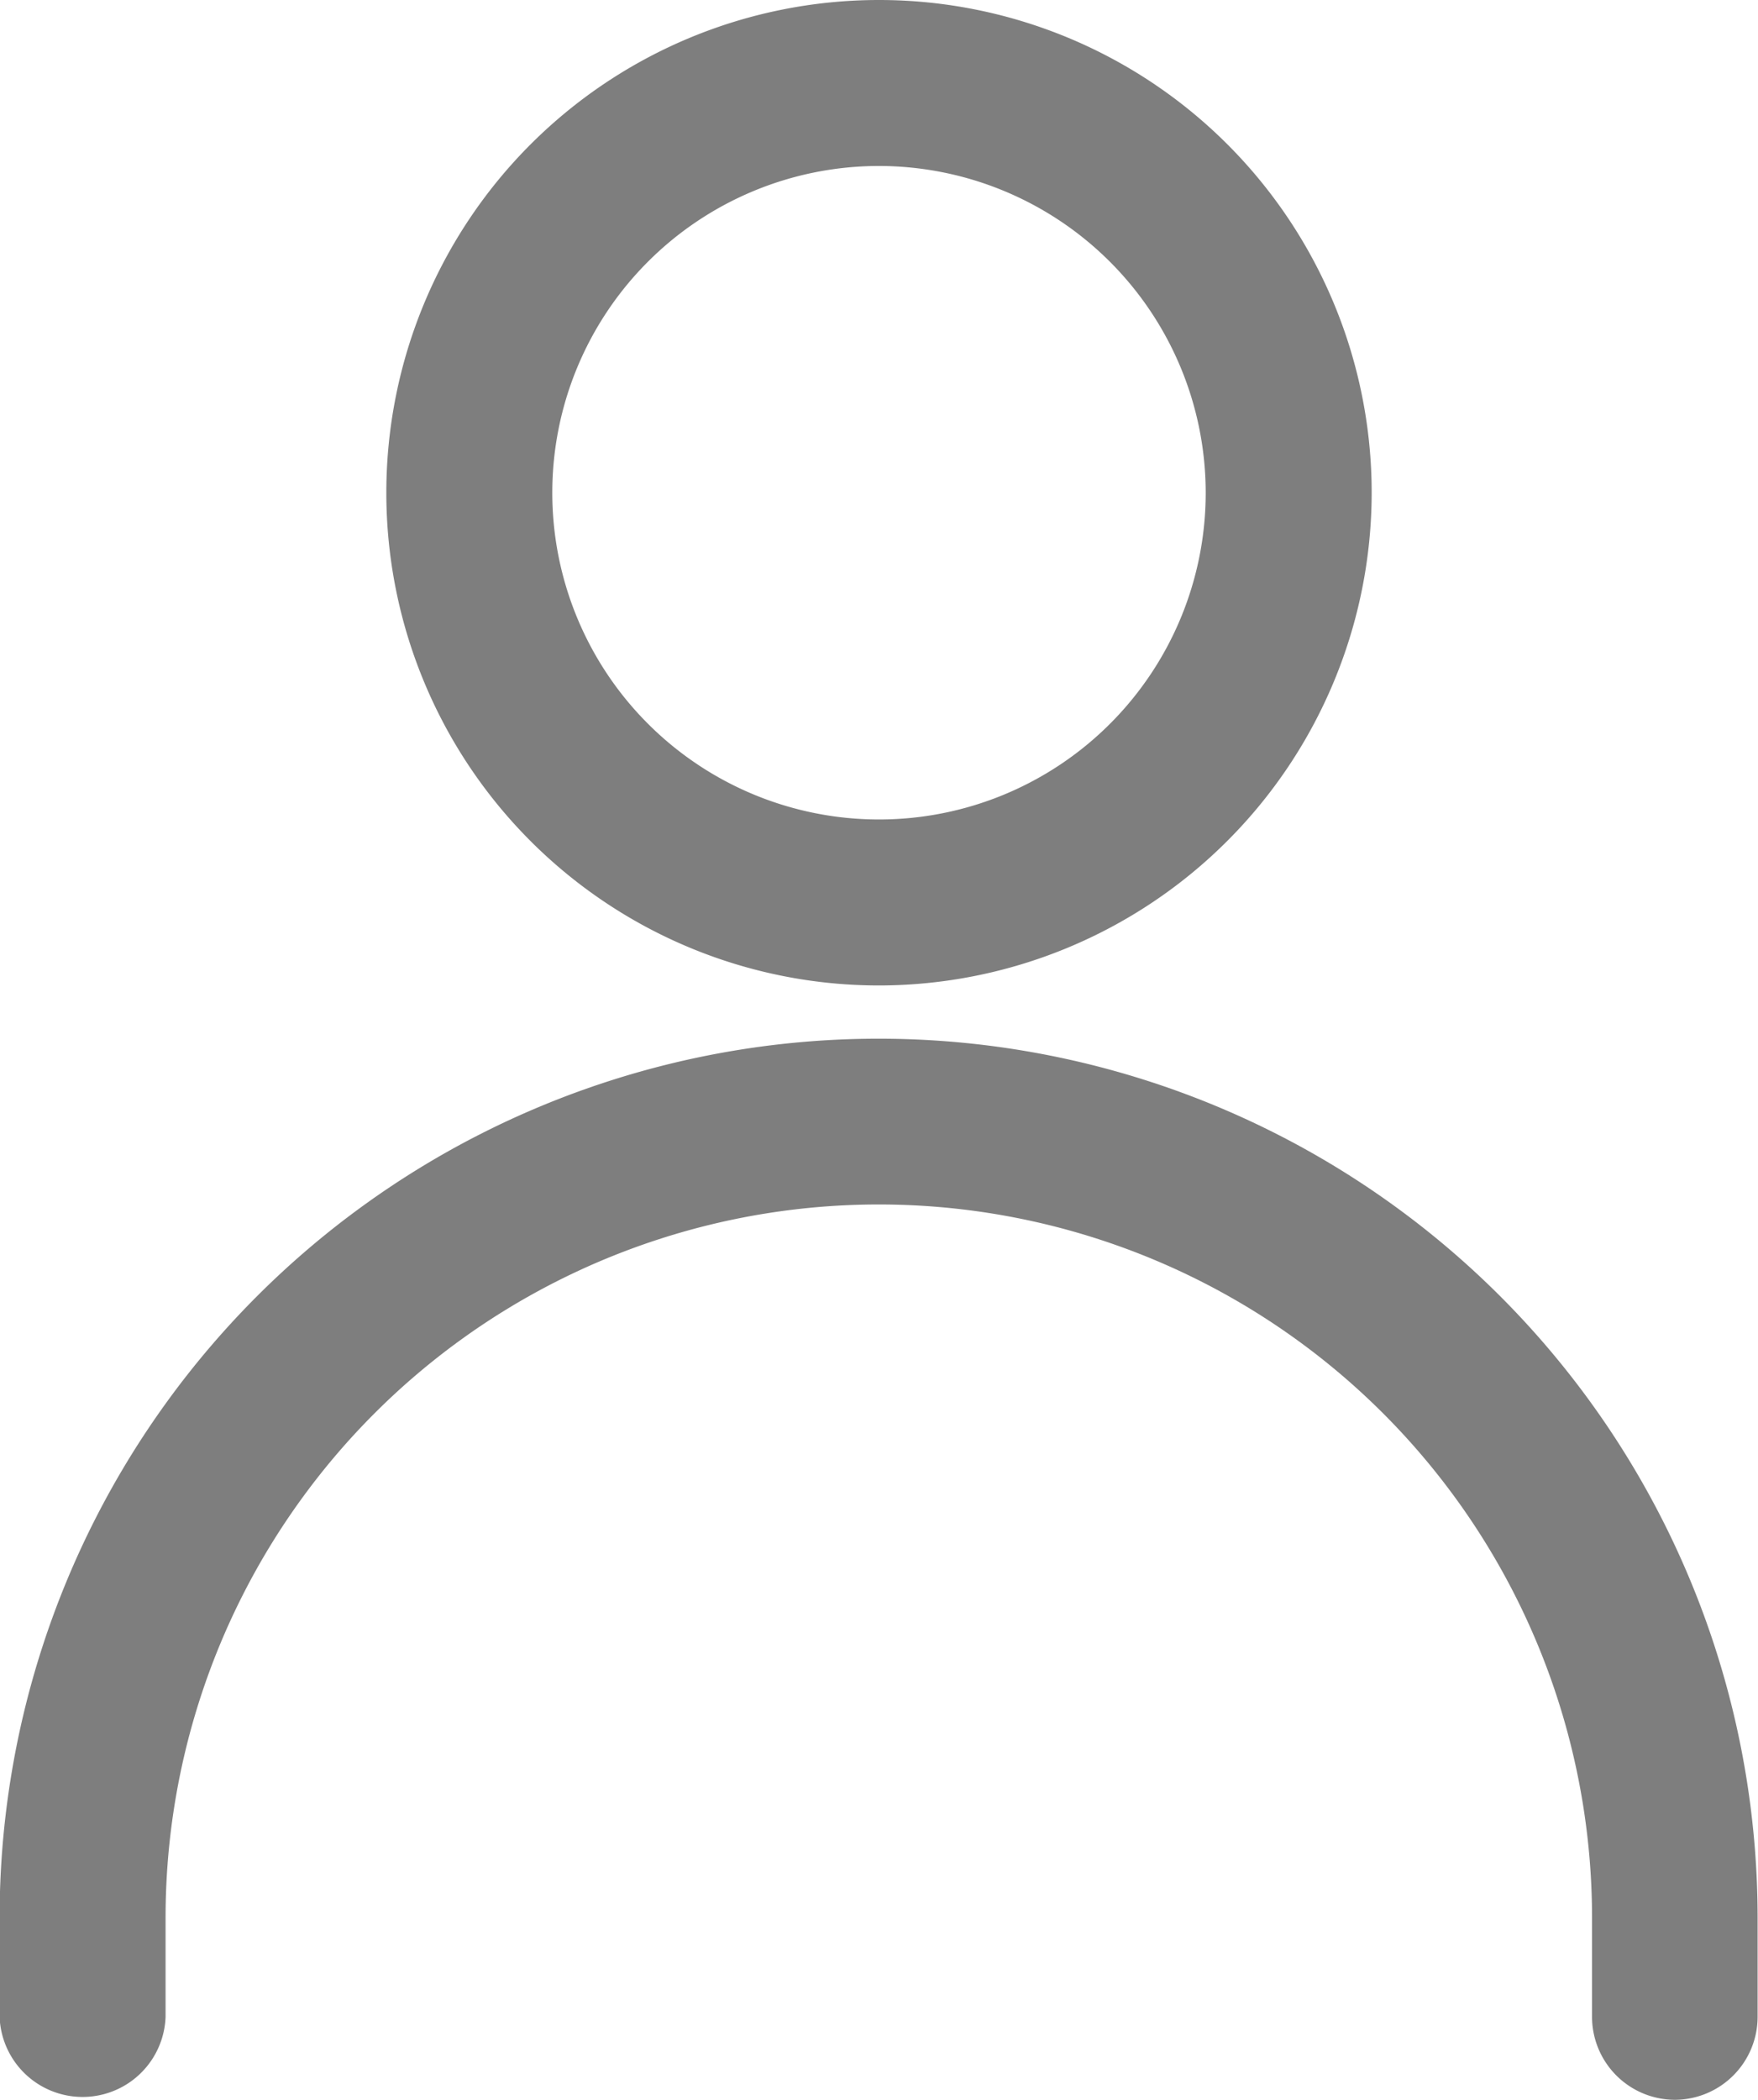
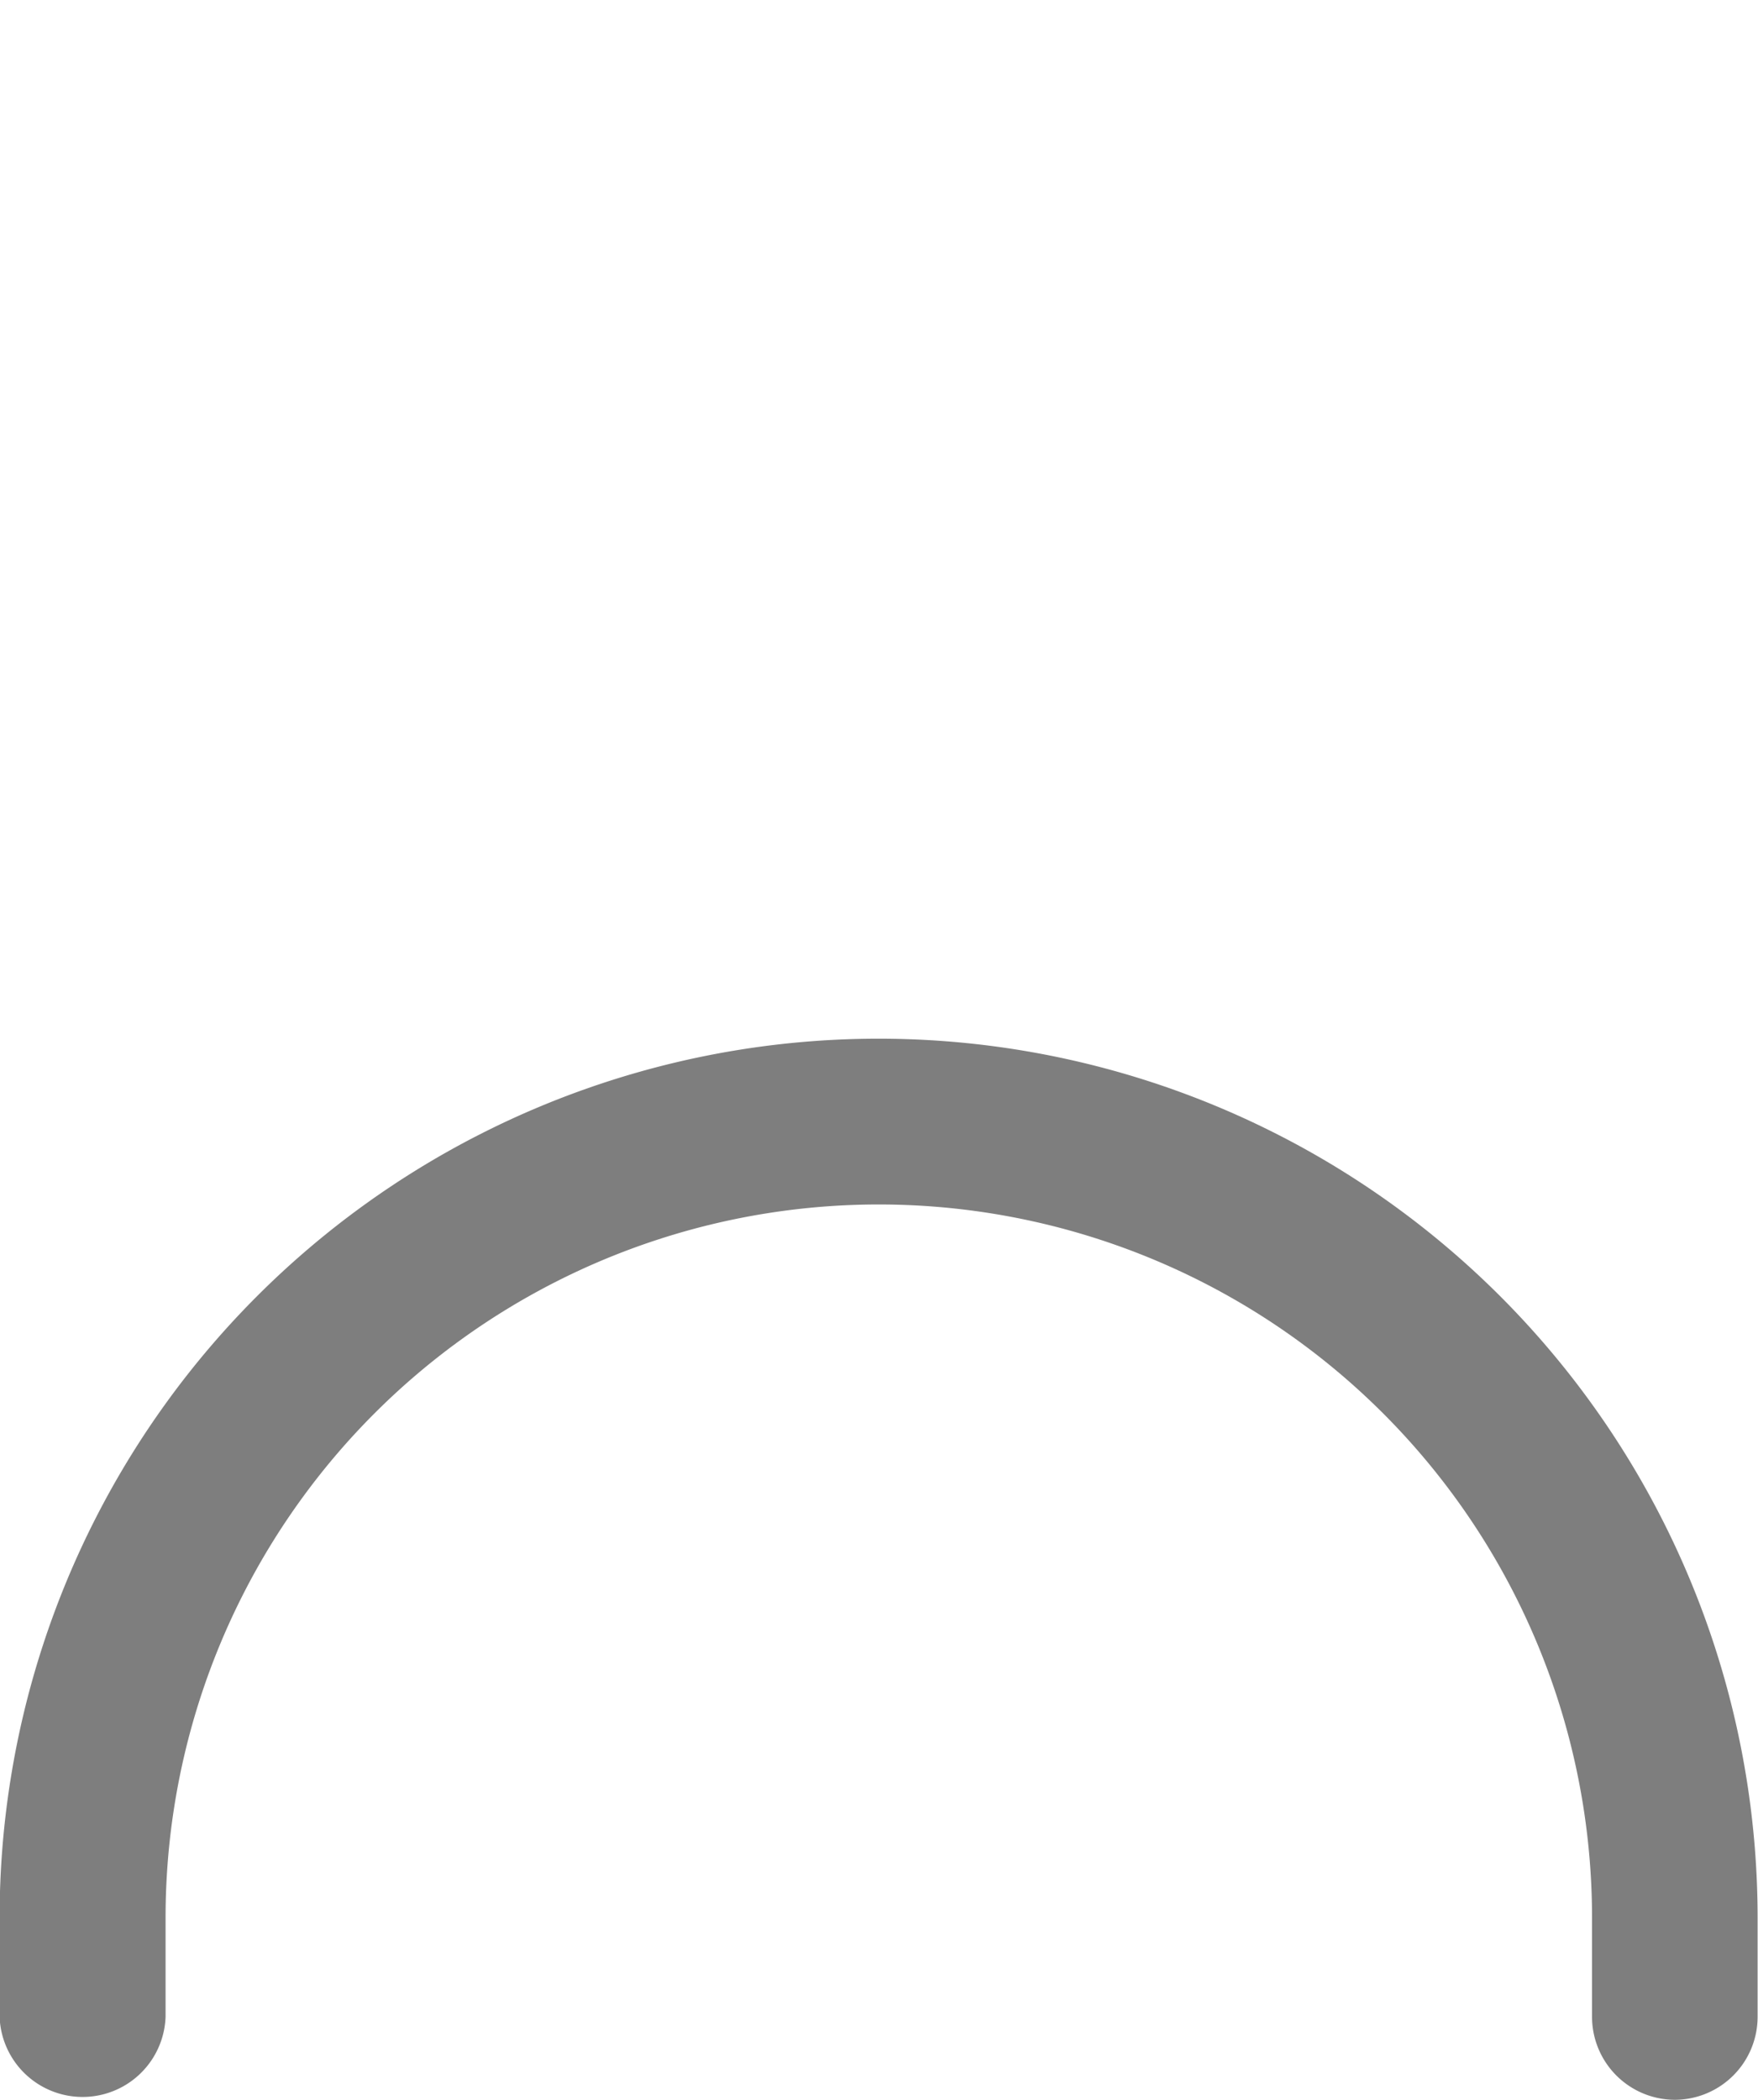
<svg xmlns="http://www.w3.org/2000/svg" width="17.87" height="21.342" viewBox="0 0 17.87 21.342">
  <defs>
    <style>
            .cls-1{fill:#7e7e7e}
        </style>
  </defs>
  <g id="icon-userid" transform="translate(-240.359 -472.534)">
    <g id="그룹_11866" transform="translate(244.286 472.534)">
-       <path id="패스_11214" d="M258.565 482.55a5.008 5.008 0 1 1 5.008-5.008 5.013 5.013 0 0 1-5.008 5.008zm0-8.329a3.321 3.321 0 1 0 3.321 3.321 3.324 3.324 0 0 0-3.321-3.321z" class="cls-1" transform="translate(-253.557 -472.534)" />
-     </g>
+       </g>
    <g id="그룹_11867" transform="translate(240.359 483.064)">
      <path id="패스_11215" d="M257.386 518.734a.844.844 0 0 1-.844-.844v-1.006a7.248 7.248 0 1 0-14.5 0v1.006a.844.844 0 0 1-1.687 0v-1.006a8.935 8.935 0 1 1 17.87 0v1.006a.844.844 0 0 1-.839.844z" class="cls-1" transform="translate(-240.359 -507.922)" />
    </g>
  </g>
</svg>